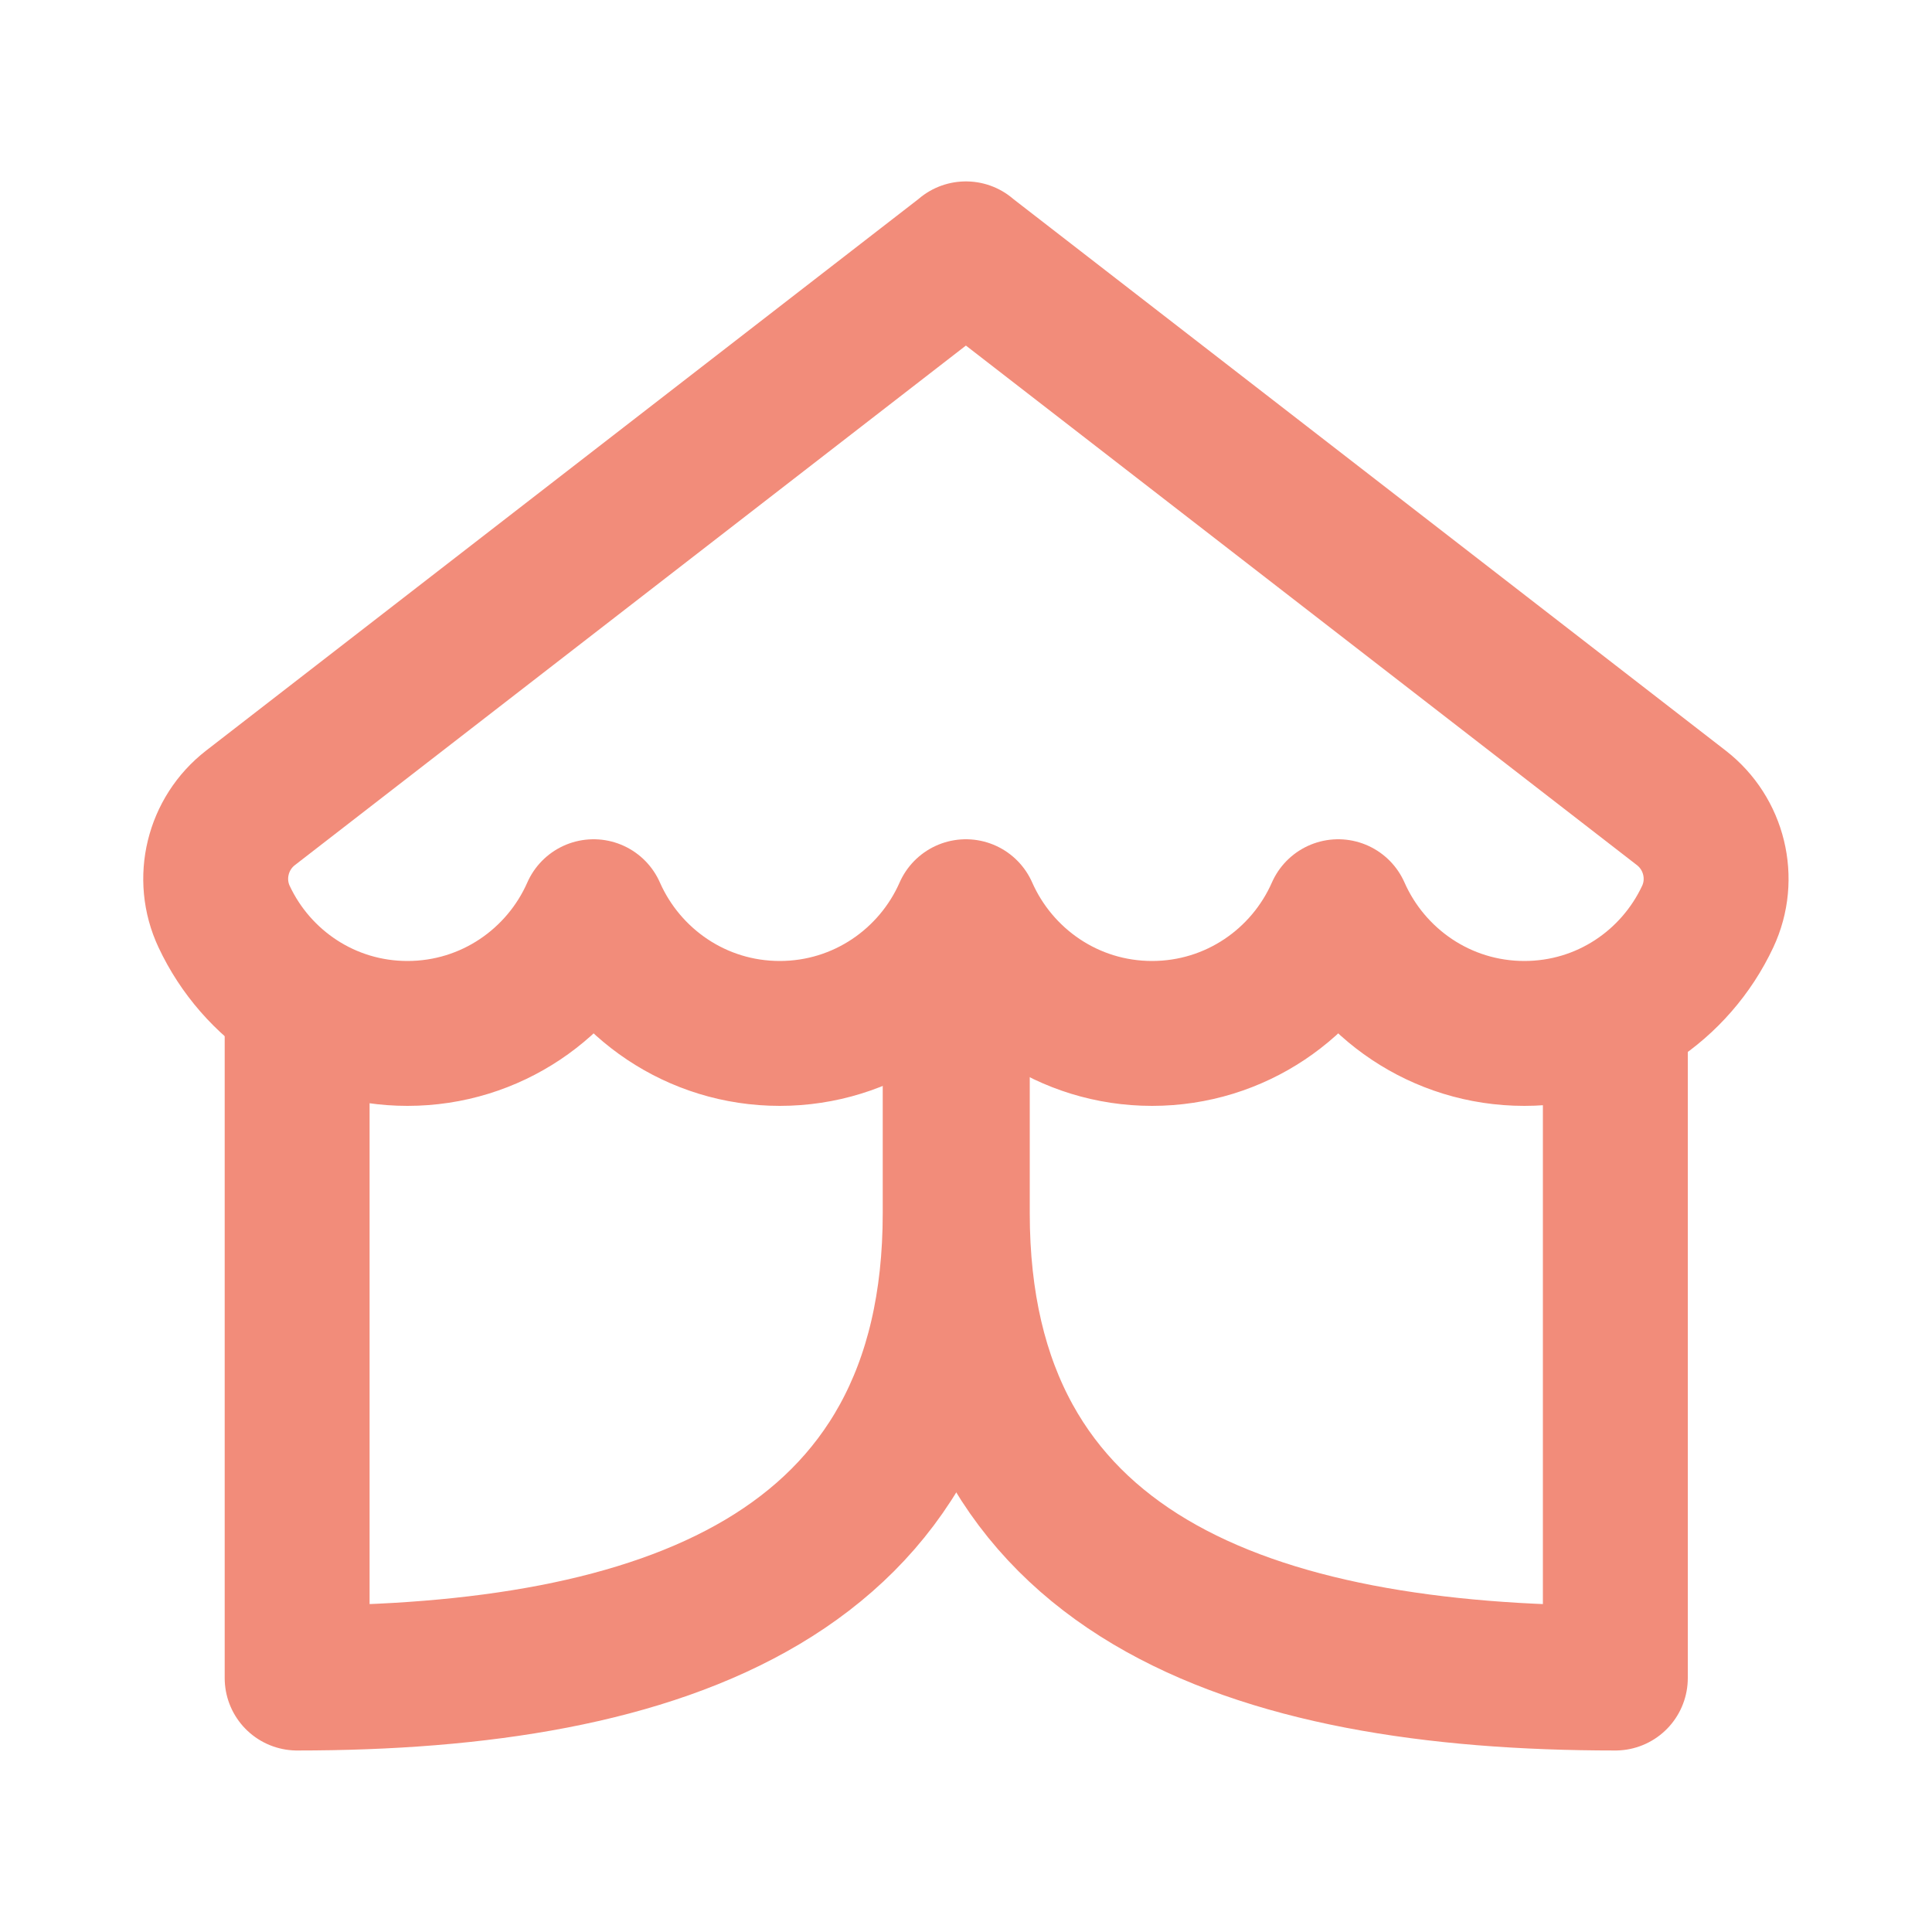
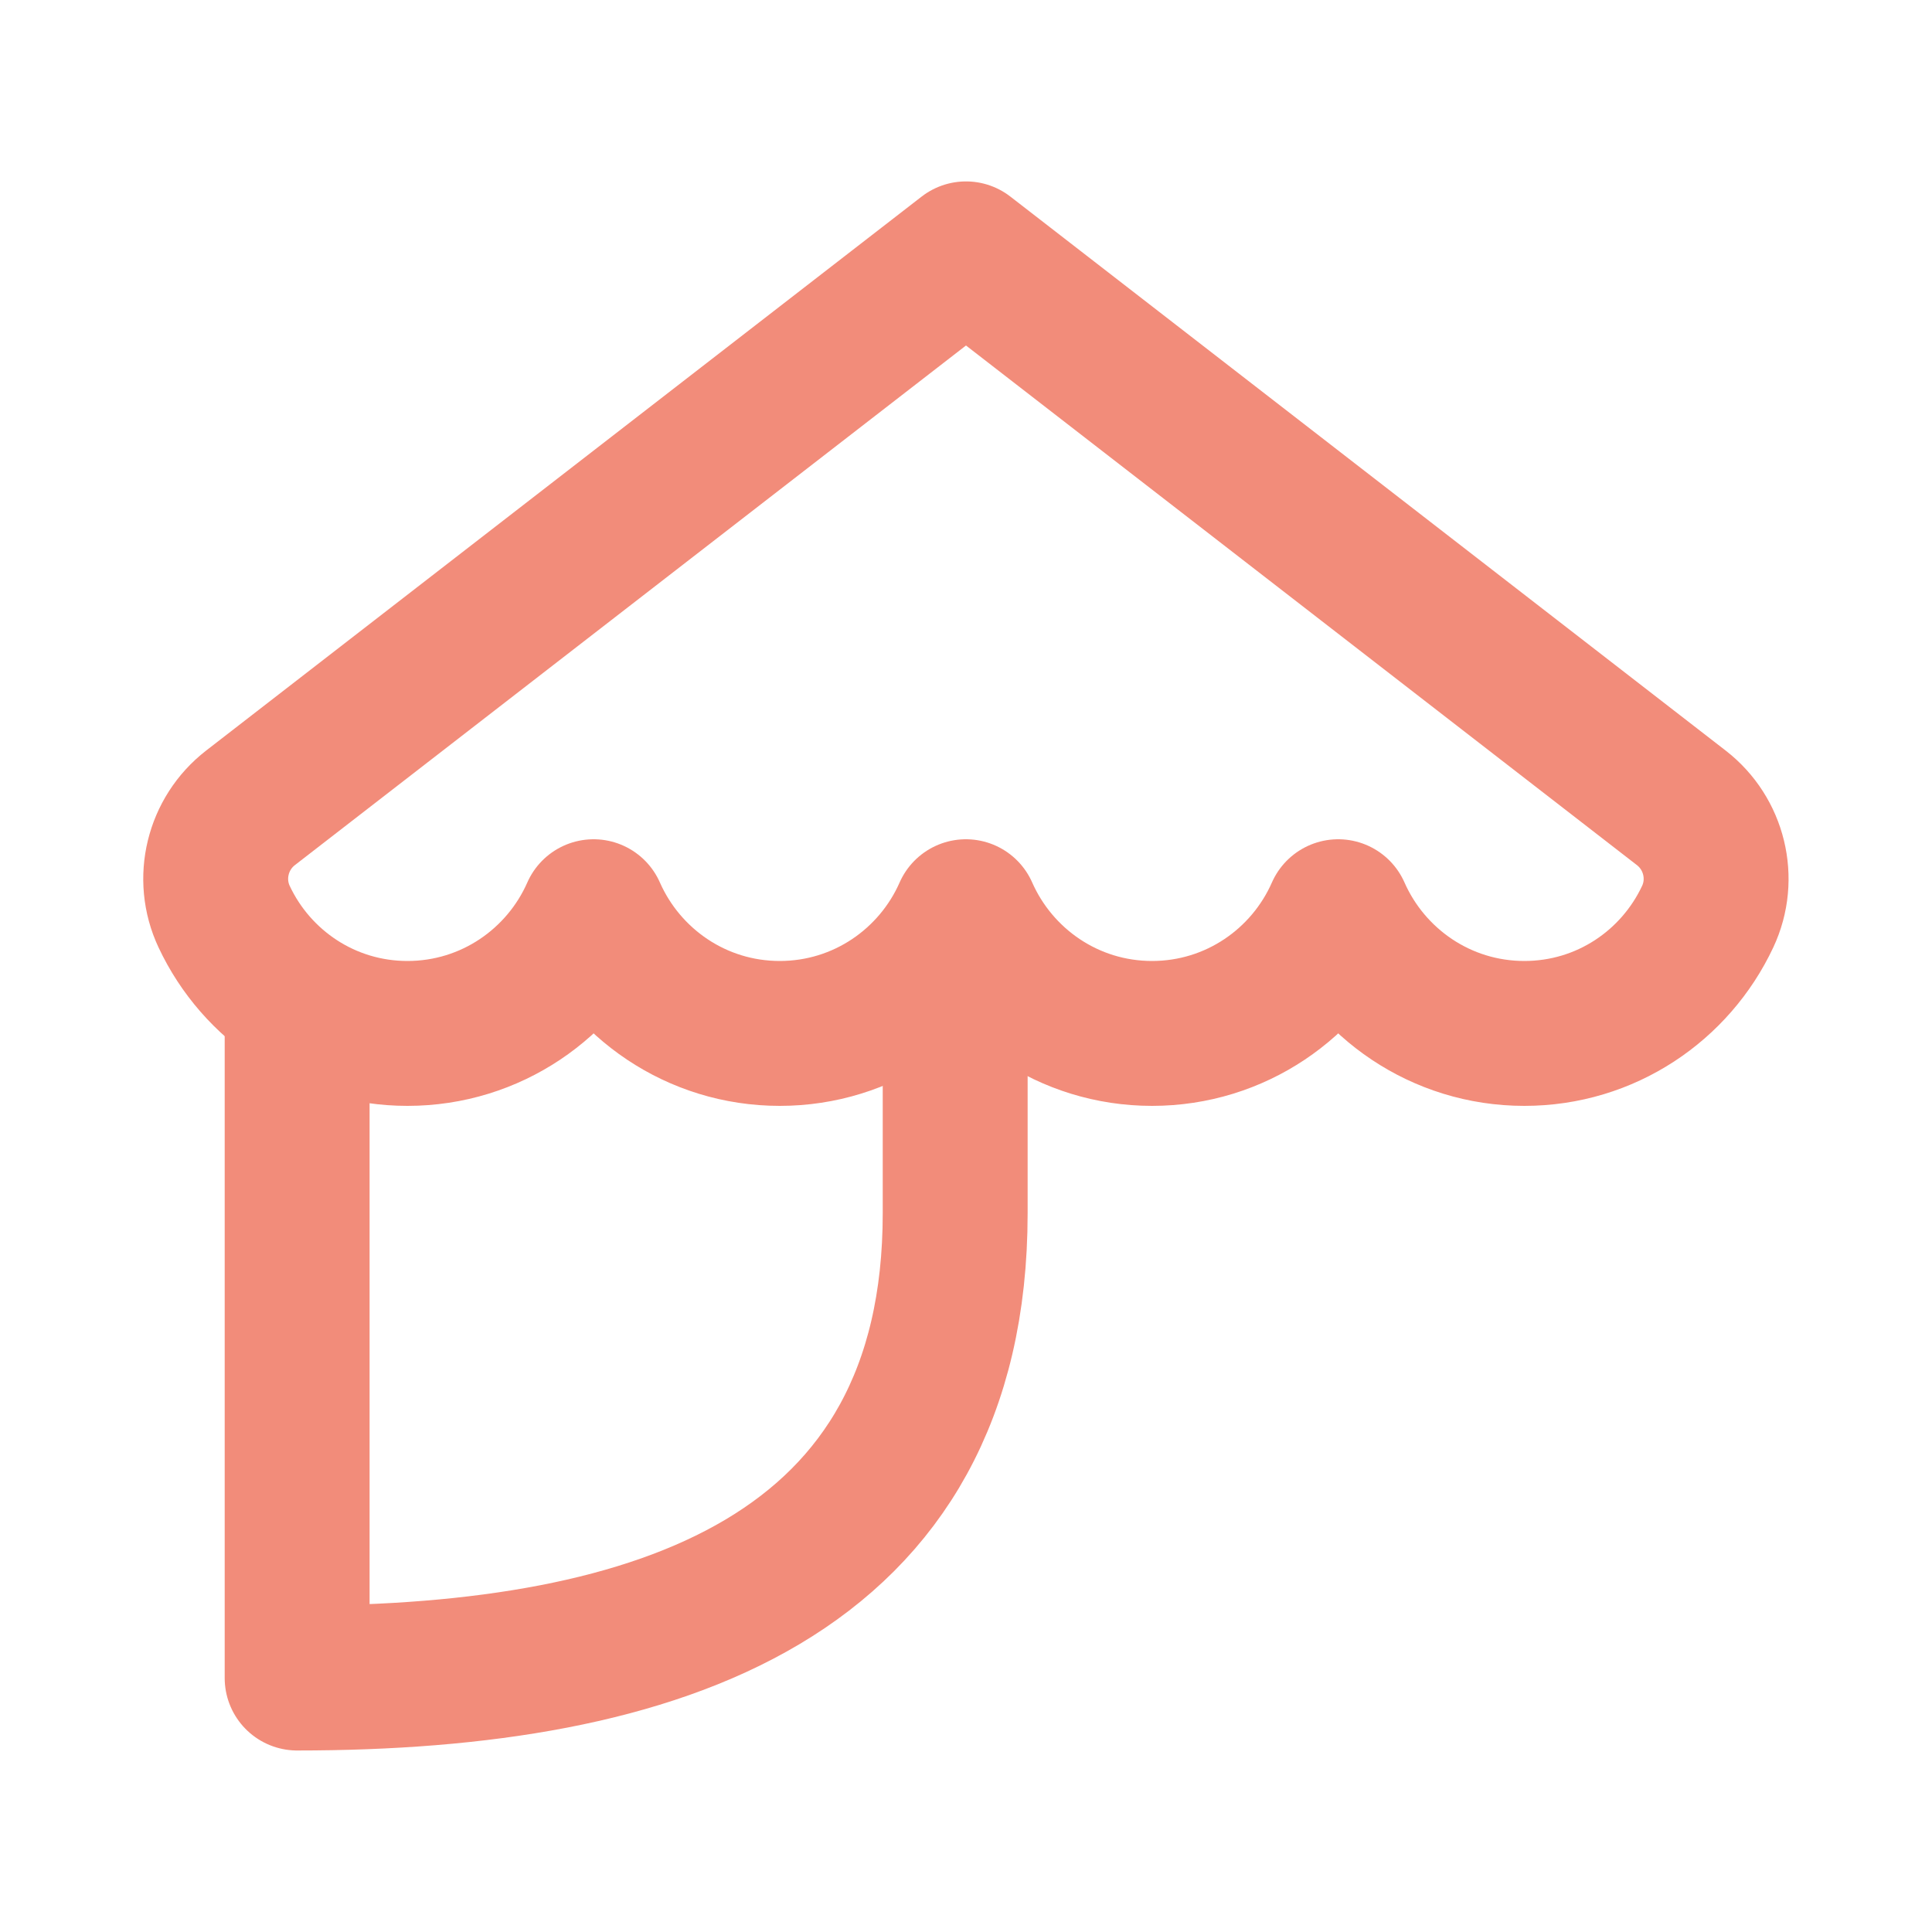
<svg xmlns="http://www.w3.org/2000/svg" id="Layer_1" data-name="Layer 1" viewBox="0 0 20 20">
  <defs>
    <style>
      .cls-1 {
        fill: none;
        stroke: #f28c7a;
        stroke-linecap: round;
        stroke-linejoin: round;
        stroke-width: 1.5px;
      }
    </style>
  </defs>
-   <path class="cls-1" d="M10,2.628l-7.407,5.735c-.342.265-.457.734-.273,1.126.335.714,1.057,1.209,1.898,1.209.862,0,1.601-.519,1.927-1.26.327.741,1.065,1.26,1.927,1.26.862,0,1.601-.519,1.927-1.26.327.741,1.065,1.26,1.927,1.26s1.601-.519,1.927-1.26c.327.741,1.065,1.26,1.927,1.26.842,0,1.563-.495,1.898-1.209.184-.392.069-.861-.273-1.126l-7.407-5.735Z" />
-   <path class="cls-1" d="M9.91,10.309v2.25c0,3.762,3.05,4.812,6.812,4.812h0v-6.721" />
+   <path class="cls-1" d="M10,2.628l-7.407,5.735c-.342.265-.457.734-.273,1.126.335.714,1.057,1.209,1.898,1.209.862,0,1.601-.519,1.927-1.26.327.741,1.065,1.26,1.927,1.26.862,0,1.601-.519,1.927-1.26.327.741,1.065,1.26,1.927,1.26s1.601-.519,1.927-1.26c.327.741,1.065,1.26,1.927,1.26.842,0,1.563-.495,1.898-1.209.184-.392.069-.861-.273-1.126Z" />
  <path class="cls-1" d="M9.888,10.309v2.25c0,3.762-3.05,4.812-6.812,4.812h0v-6.792" />
</svg>